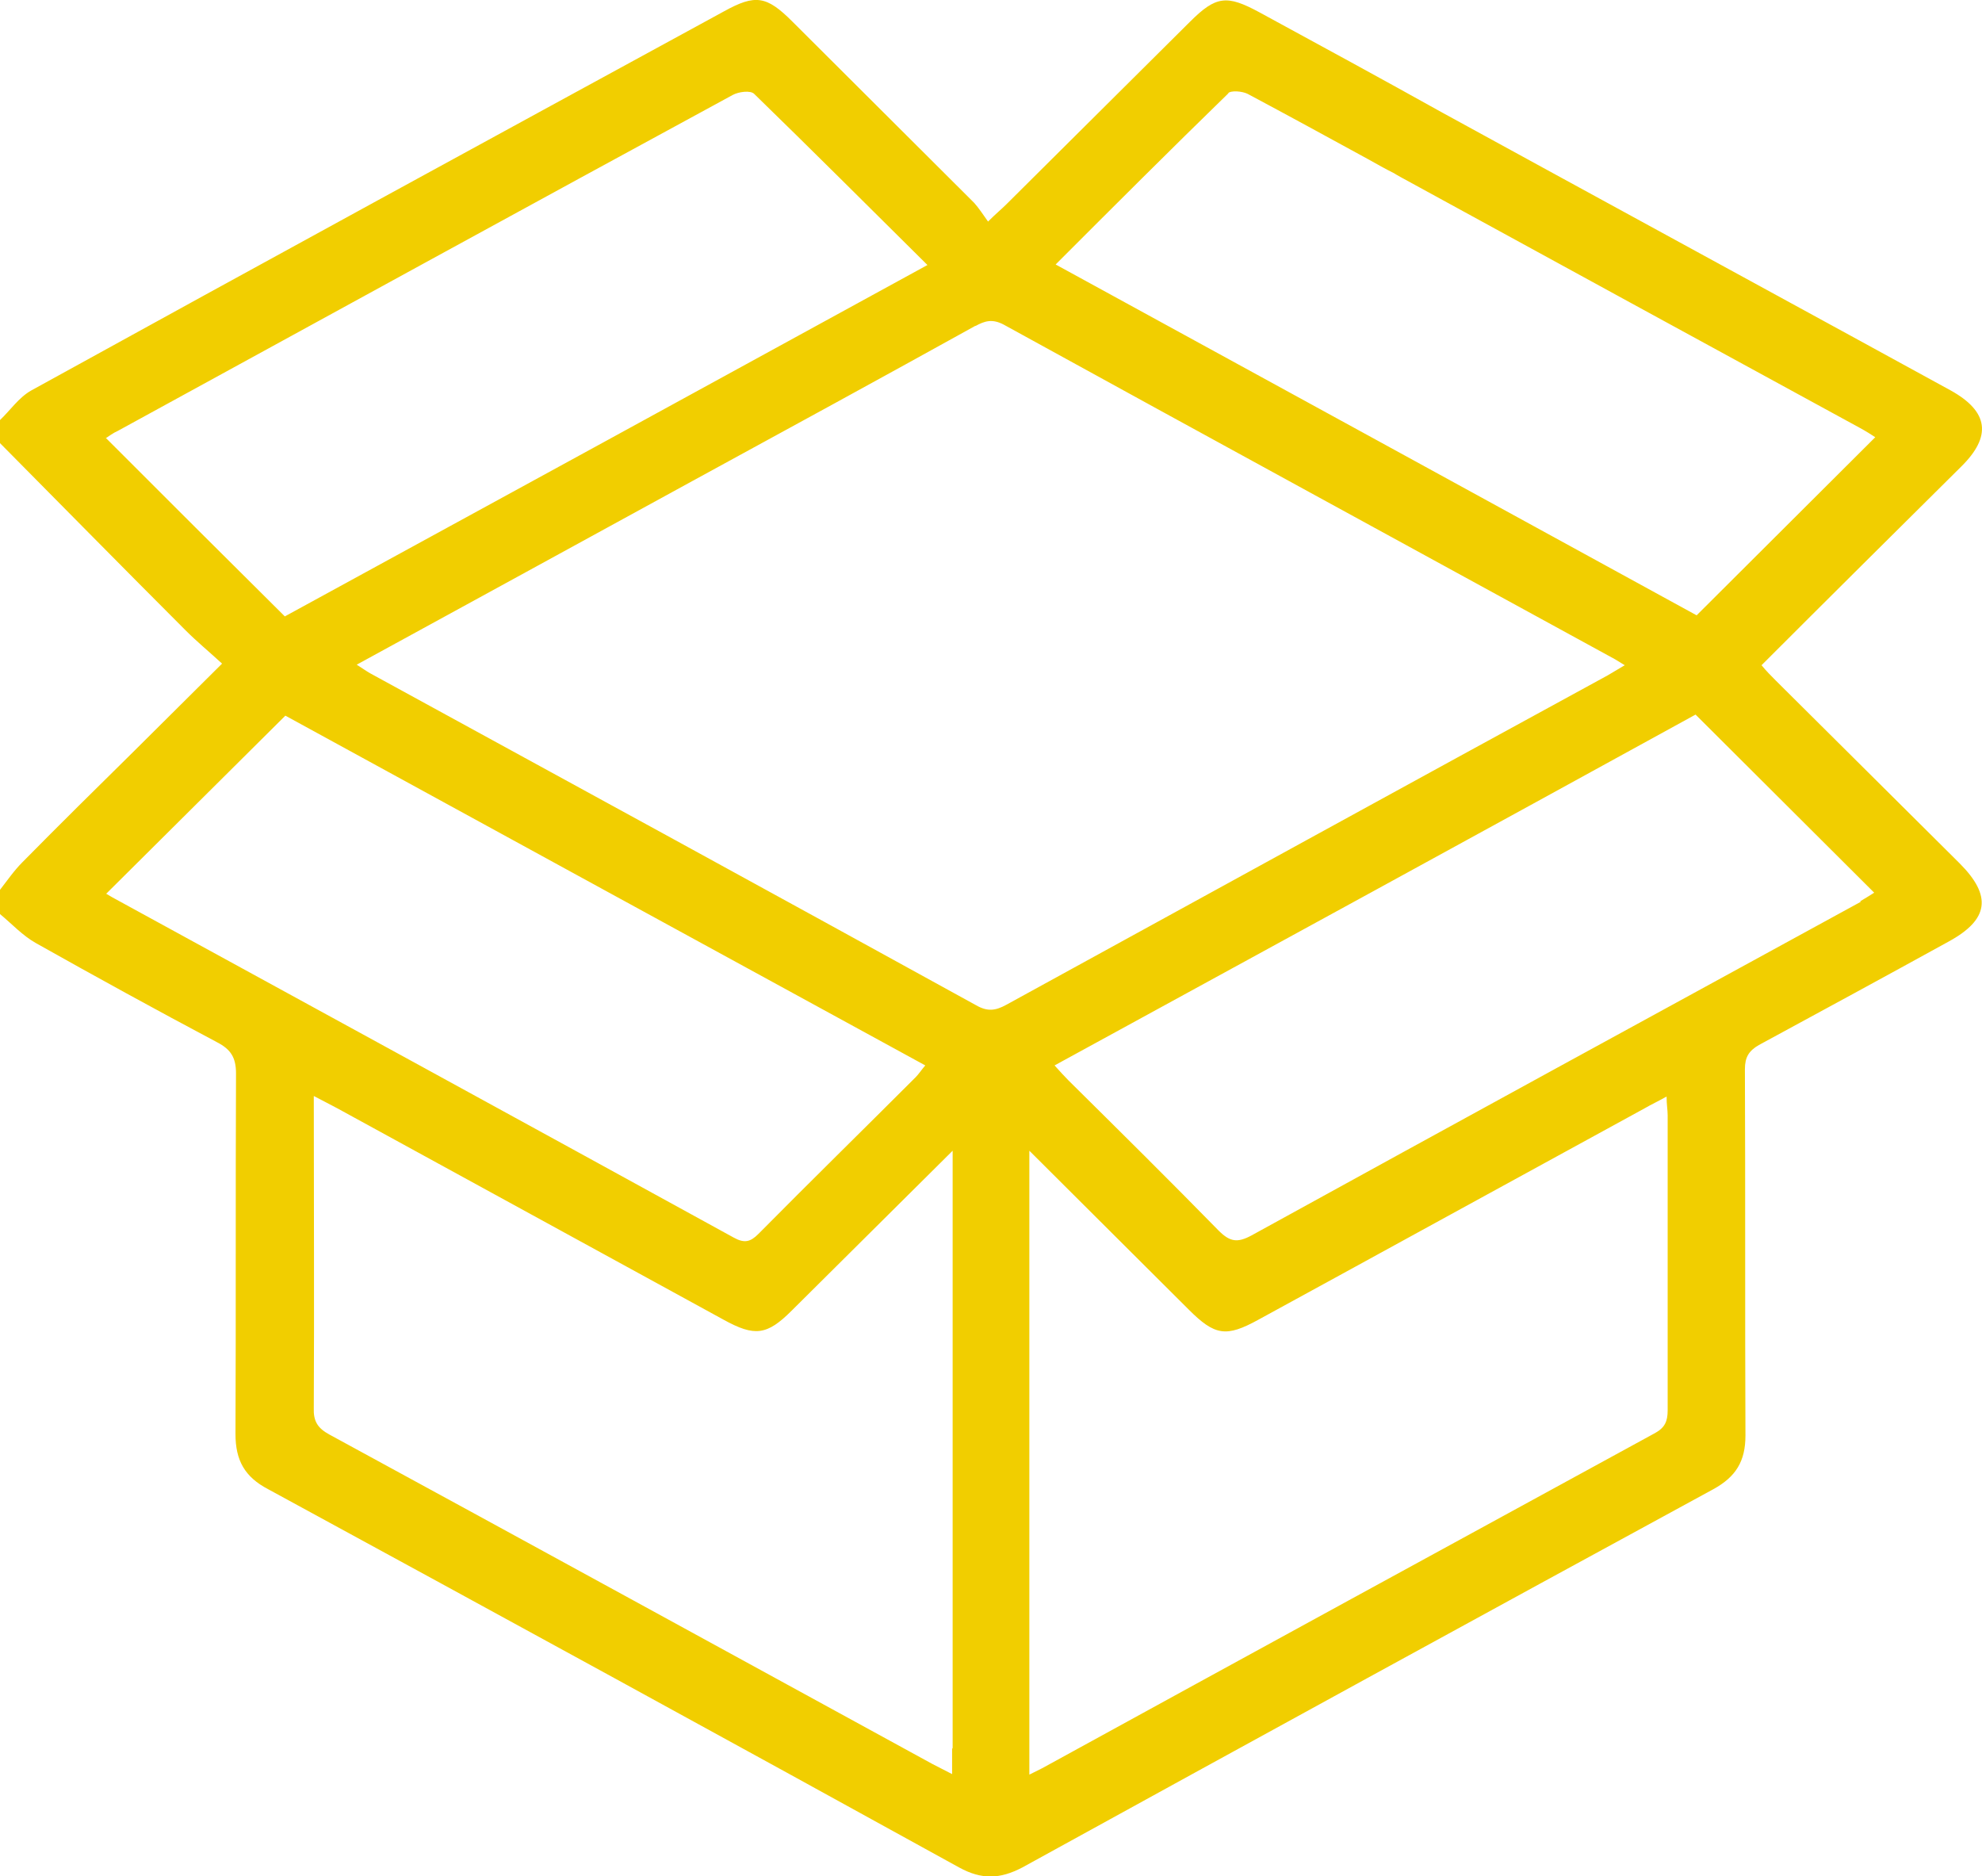
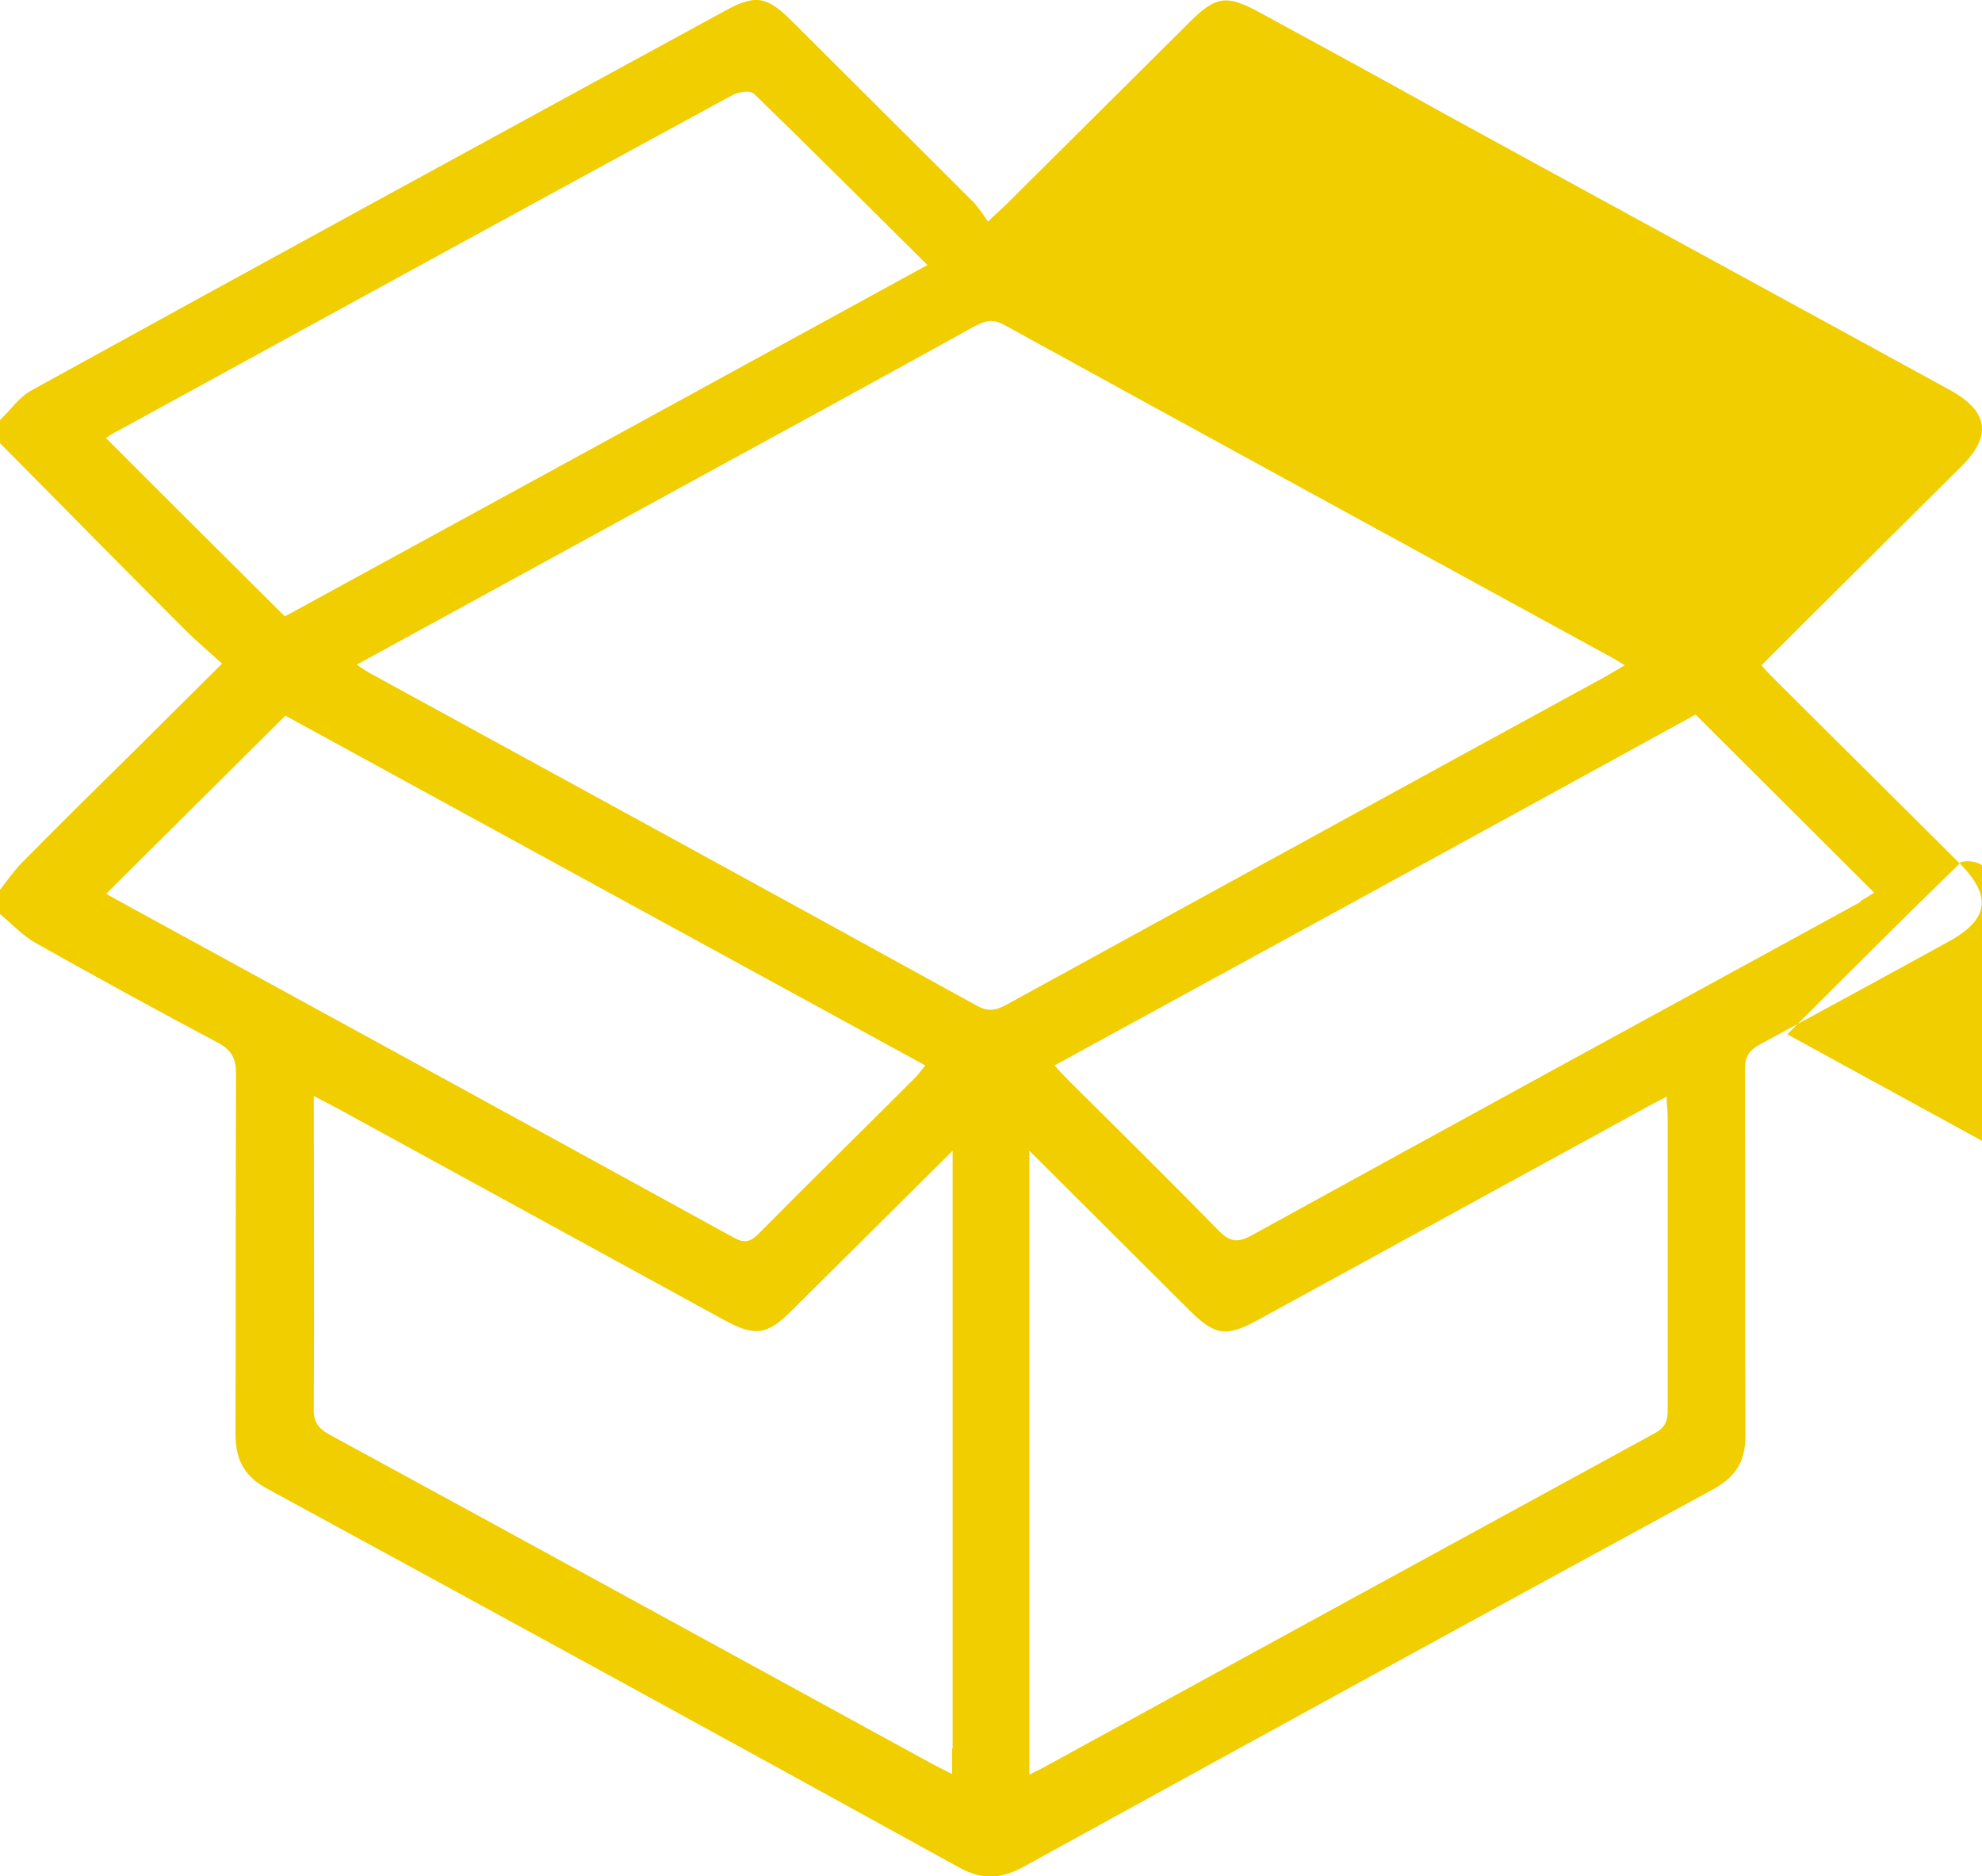
<svg xmlns="http://www.w3.org/2000/svg" id="Layer_1" viewBox="0 0 36.95 34.97">
  <defs>
    <style>.cls-1{fill:#f1ce00;stroke-width:0px;}</style>
  </defs>
  <g id="jT3DTR">
-     <path class="cls-1" d="M36.53,16.09c-1.14-1.13-2.28-2.27-3.42-3.4-.09-.09-.18-.18-.27-.29,1.25-1.25,2.49-2.48,3.72-3.7.58-.57.51-1.03-.19-1.42-1.42-.78-8.06-4.4-9.48-5.18-1.13-.63-2.27-1.25-3.41-1.87-.61-.33-.81-.31-1.3.18-1.14,1.13-2.28,2.27-3.42,3.4-.09.09-.19.17-.34.32-.1-.14-.17-.25-.26-.35-1.13-1.13-2.26-2.25-3.39-3.38-.48-.48-.69-.51-1.27-.19C9.19,2.56,4.88,4.91.58,7.28c-.23.13-.39.37-.58.55v.43c1.15,1.16,2.3,2.33,3.46,3.49.21.21.44.4.68.62-.57.57-1.1,1.09-1.63,1.62-.7.69-1.4,1.38-2.09,2.08-.16.16-.29.35-.43.53v.43c.23.19.43.41.68.55,1.12.63,2.25,1.25,3.38,1.85.25.13.35.28.35.58-.01,2.24,0,4.48-.01,6.72,0,.49.17.8.61,1.03,4.3,2.34,8.6,4.69,12.88,7.05.42.23.76.22,1.18,0,4.29-2.36,8.58-4.71,12.88-7.05.42-.23.6-.52.6-1-.01-2.28,0-4.55-.01-6.83,0-.22.07-.34.26-.45,1.18-.64,2.36-1.28,3.54-1.93.75-.41.81-.85.2-1.46ZM22.89,1.74c.06-.06.27-.04.37.01.75.4,1.5.81,2.25,1.22.16.09.32.18.48.26h0s.08.05.12.07c1.11.61,7.45,4.07,8.57,4.68.11.06.22.13.28.17-1.11,1.11-2.22,2.21-3.33,3.32-3.94-2.16-7.93-4.34-11.95-6.54,1.09-1.09,2.15-2.15,3.23-3.2ZM18.18,6.08c.18-.1.32-.14.53-.03,3.8,2.09,7.6,4.16,11.4,6.24.05.03.1.06.18.11-.12.07-.22.13-.32.19-3.74,2.04-7.47,4.09-11.21,6.14-.2.11-.35.13-.56.01-3.76-2.07-7.53-4.13-11.3-6.19-.07-.04-.14-.09-.25-.16,2.12-1.16,4.19-2.29,6.27-3.43,1.76-.96,3.52-1.92,5.27-2.89ZM1.97,8.17c.06-.04.14-.1.23-.14,3.82-2.09,7.63-4.18,11.46-6.26.11-.06.33-.09.4-.02,1.07,1.04,2.13,2.1,3.23,3.19-4.02,2.2-8.02,4.39-11.98,6.55-1.12-1.11-2.21-2.2-3.33-3.32ZM2.1,16.73c-.05-.03-.1-.06-.12-.07,1.11-1.1,2.21-2.2,3.34-3.32,3.93,2.15,7.92,4.33,11.93,6.52-.07.08-.12.16-.18.22-.98.98-1.96,1.94-2.93,2.92-.15.15-.26.18-.46.07-3.86-2.12-7.72-4.23-11.58-6.34ZM17.75,32.58v.49c-.15-.08-.26-.13-.37-.19-3.75-2.05-7.49-4.1-11.24-6.14-.22-.12-.3-.25-.29-.5.01-1.92,0-3.83,0-5.81.19.1.31.16.44.23,2.4,1.31,4.8,2.63,7.2,3.94.58.32.81.29,1.27-.17,1-.99,2-1.99,3-2.98,0,2.8,0,9.11,0,11.15ZM30.86,26.71c-3.81,2.08-7.62,4.16-11.43,6.25-.06.03-.12.06-.24.12v-.42c0-2.04,0-8.6,0-11.21.99.99,1.98,1.97,2.97,2.96.49.49.7.52,1.3.19,2.4-1.31,4.8-2.63,7.2-3.94.12-.07.25-.13.41-.22,0,.15.02.25.02.35,0,1.83,0,3.66,0,5.5,0,.2-.05.32-.23.42ZM34.69,16.81c-3.79,2.07-7.58,4.14-11.36,6.22-.26.14-.4.12-.61-.09-.92-.94-1.86-1.87-2.8-2.8-.08-.08-.16-.17-.26-.28,4.01-2.19,8-4.37,11.95-6.54,1.12,1.12,2.22,2.21,3.33,3.32-.06.04-.16.1-.26.16Z" />
+     <path class="cls-1" d="M36.53,16.09c-1.14-1.13-2.28-2.27-3.42-3.4-.09-.09-.18-.18-.27-.29,1.25-1.25,2.49-2.48,3.72-3.7.58-.57.51-1.03-.19-1.42-1.42-.78-8.06-4.4-9.48-5.18-1.13-.63-2.27-1.25-3.41-1.87-.61-.33-.81-.31-1.3.18-1.14,1.13-2.28,2.27-3.42,3.4-.09.09-.19.17-.34.32-.1-.14-.17-.25-.26-.35-1.13-1.13-2.26-2.25-3.39-3.38-.48-.48-.69-.51-1.27-.19C9.19,2.56,4.88,4.91.58,7.28c-.23.13-.39.37-.58.55v.43c1.15,1.16,2.3,2.33,3.46,3.49.21.21.44.4.68.62-.57.57-1.1,1.09-1.63,1.62-.7.69-1.4,1.38-2.09,2.08-.16.16-.29.35-.43.53v.43c.23.19.43.41.68.55,1.12.63,2.25,1.25,3.38,1.85.25.13.35.28.35.58-.01,2.24,0,4.48-.01,6.72,0,.49.17.8.61,1.03,4.3,2.34,8.6,4.69,12.88,7.05.42.23.76.22,1.18,0,4.29-2.36,8.58-4.71,12.88-7.05.42-.23.6-.52.6-1-.01-2.28,0-4.55-.01-6.83,0-.22.07-.34.26-.45,1.18-.64,2.36-1.28,3.54-1.93.75-.41.81-.85.2-1.46Zc.06-.06.27-.04.37.01.75.4,1.5.81,2.25,1.22.16.09.32.18.48.26h0s.08.05.12.07c1.11.61,7.45,4.07,8.57,4.68.11.06.22.13.28.17-1.11,1.11-2.22,2.21-3.33,3.32-3.94-2.16-7.93-4.34-11.95-6.54,1.09-1.09,2.15-2.15,3.23-3.2ZM18.18,6.08c.18-.1.32-.14.53-.03,3.8,2.09,7.6,4.16,11.4,6.24.05.03.1.06.18.11-.12.07-.22.13-.32.19-3.74,2.04-7.47,4.09-11.21,6.14-.2.11-.35.13-.56.01-3.76-2.07-7.53-4.13-11.3-6.19-.07-.04-.14-.09-.25-.16,2.12-1.16,4.19-2.29,6.27-3.43,1.76-.96,3.52-1.92,5.27-2.89ZM1.97,8.17c.06-.04.14-.1.23-.14,3.82-2.09,7.63-4.18,11.46-6.26.11-.06.33-.09.4-.02,1.07,1.04,2.13,2.1,3.23,3.19-4.02,2.2-8.02,4.39-11.98,6.55-1.12-1.11-2.21-2.2-3.33-3.32ZM2.1,16.73c-.05-.03-.1-.06-.12-.07,1.11-1.1,2.21-2.2,3.34-3.32,3.93,2.15,7.92,4.33,11.93,6.52-.07.08-.12.16-.18.22-.98.98-1.96,1.94-2.93,2.92-.15.15-.26.18-.46.07-3.86-2.12-7.72-4.23-11.58-6.34ZM17.75,32.58v.49c-.15-.08-.26-.13-.37-.19-3.75-2.05-7.49-4.1-11.24-6.14-.22-.12-.3-.25-.29-.5.01-1.92,0-3.83,0-5.81.19.1.31.16.44.23,2.4,1.31,4.8,2.63,7.2,3.94.58.32.81.29,1.27-.17,1-.99,2-1.99,3-2.98,0,2.8,0,9.11,0,11.15ZM30.86,26.71c-3.81,2.08-7.62,4.16-11.43,6.25-.06.03-.12.06-.24.12v-.42c0-2.04,0-8.6,0-11.21.99.99,1.98,1.97,2.97,2.96.49.49.7.52,1.3.19,2.4-1.31,4.8-2.63,7.2-3.94.12-.07.25-.13.41-.22,0,.15.02.25.02.35,0,1.83,0,3.66,0,5.5,0,.2-.05.32-.23.42ZM34.69,16.81c-3.79,2.07-7.58,4.14-11.36,6.22-.26.14-.4.12-.61-.09-.92-.94-1.86-1.87-2.8-2.8-.08-.08-.16-.17-.26-.28,4.01-2.19,8-4.37,11.95-6.54,1.12,1.12,2.22,2.21,3.33,3.32-.06.04-.16.1-.26.16Z" />
  </g>
</svg>